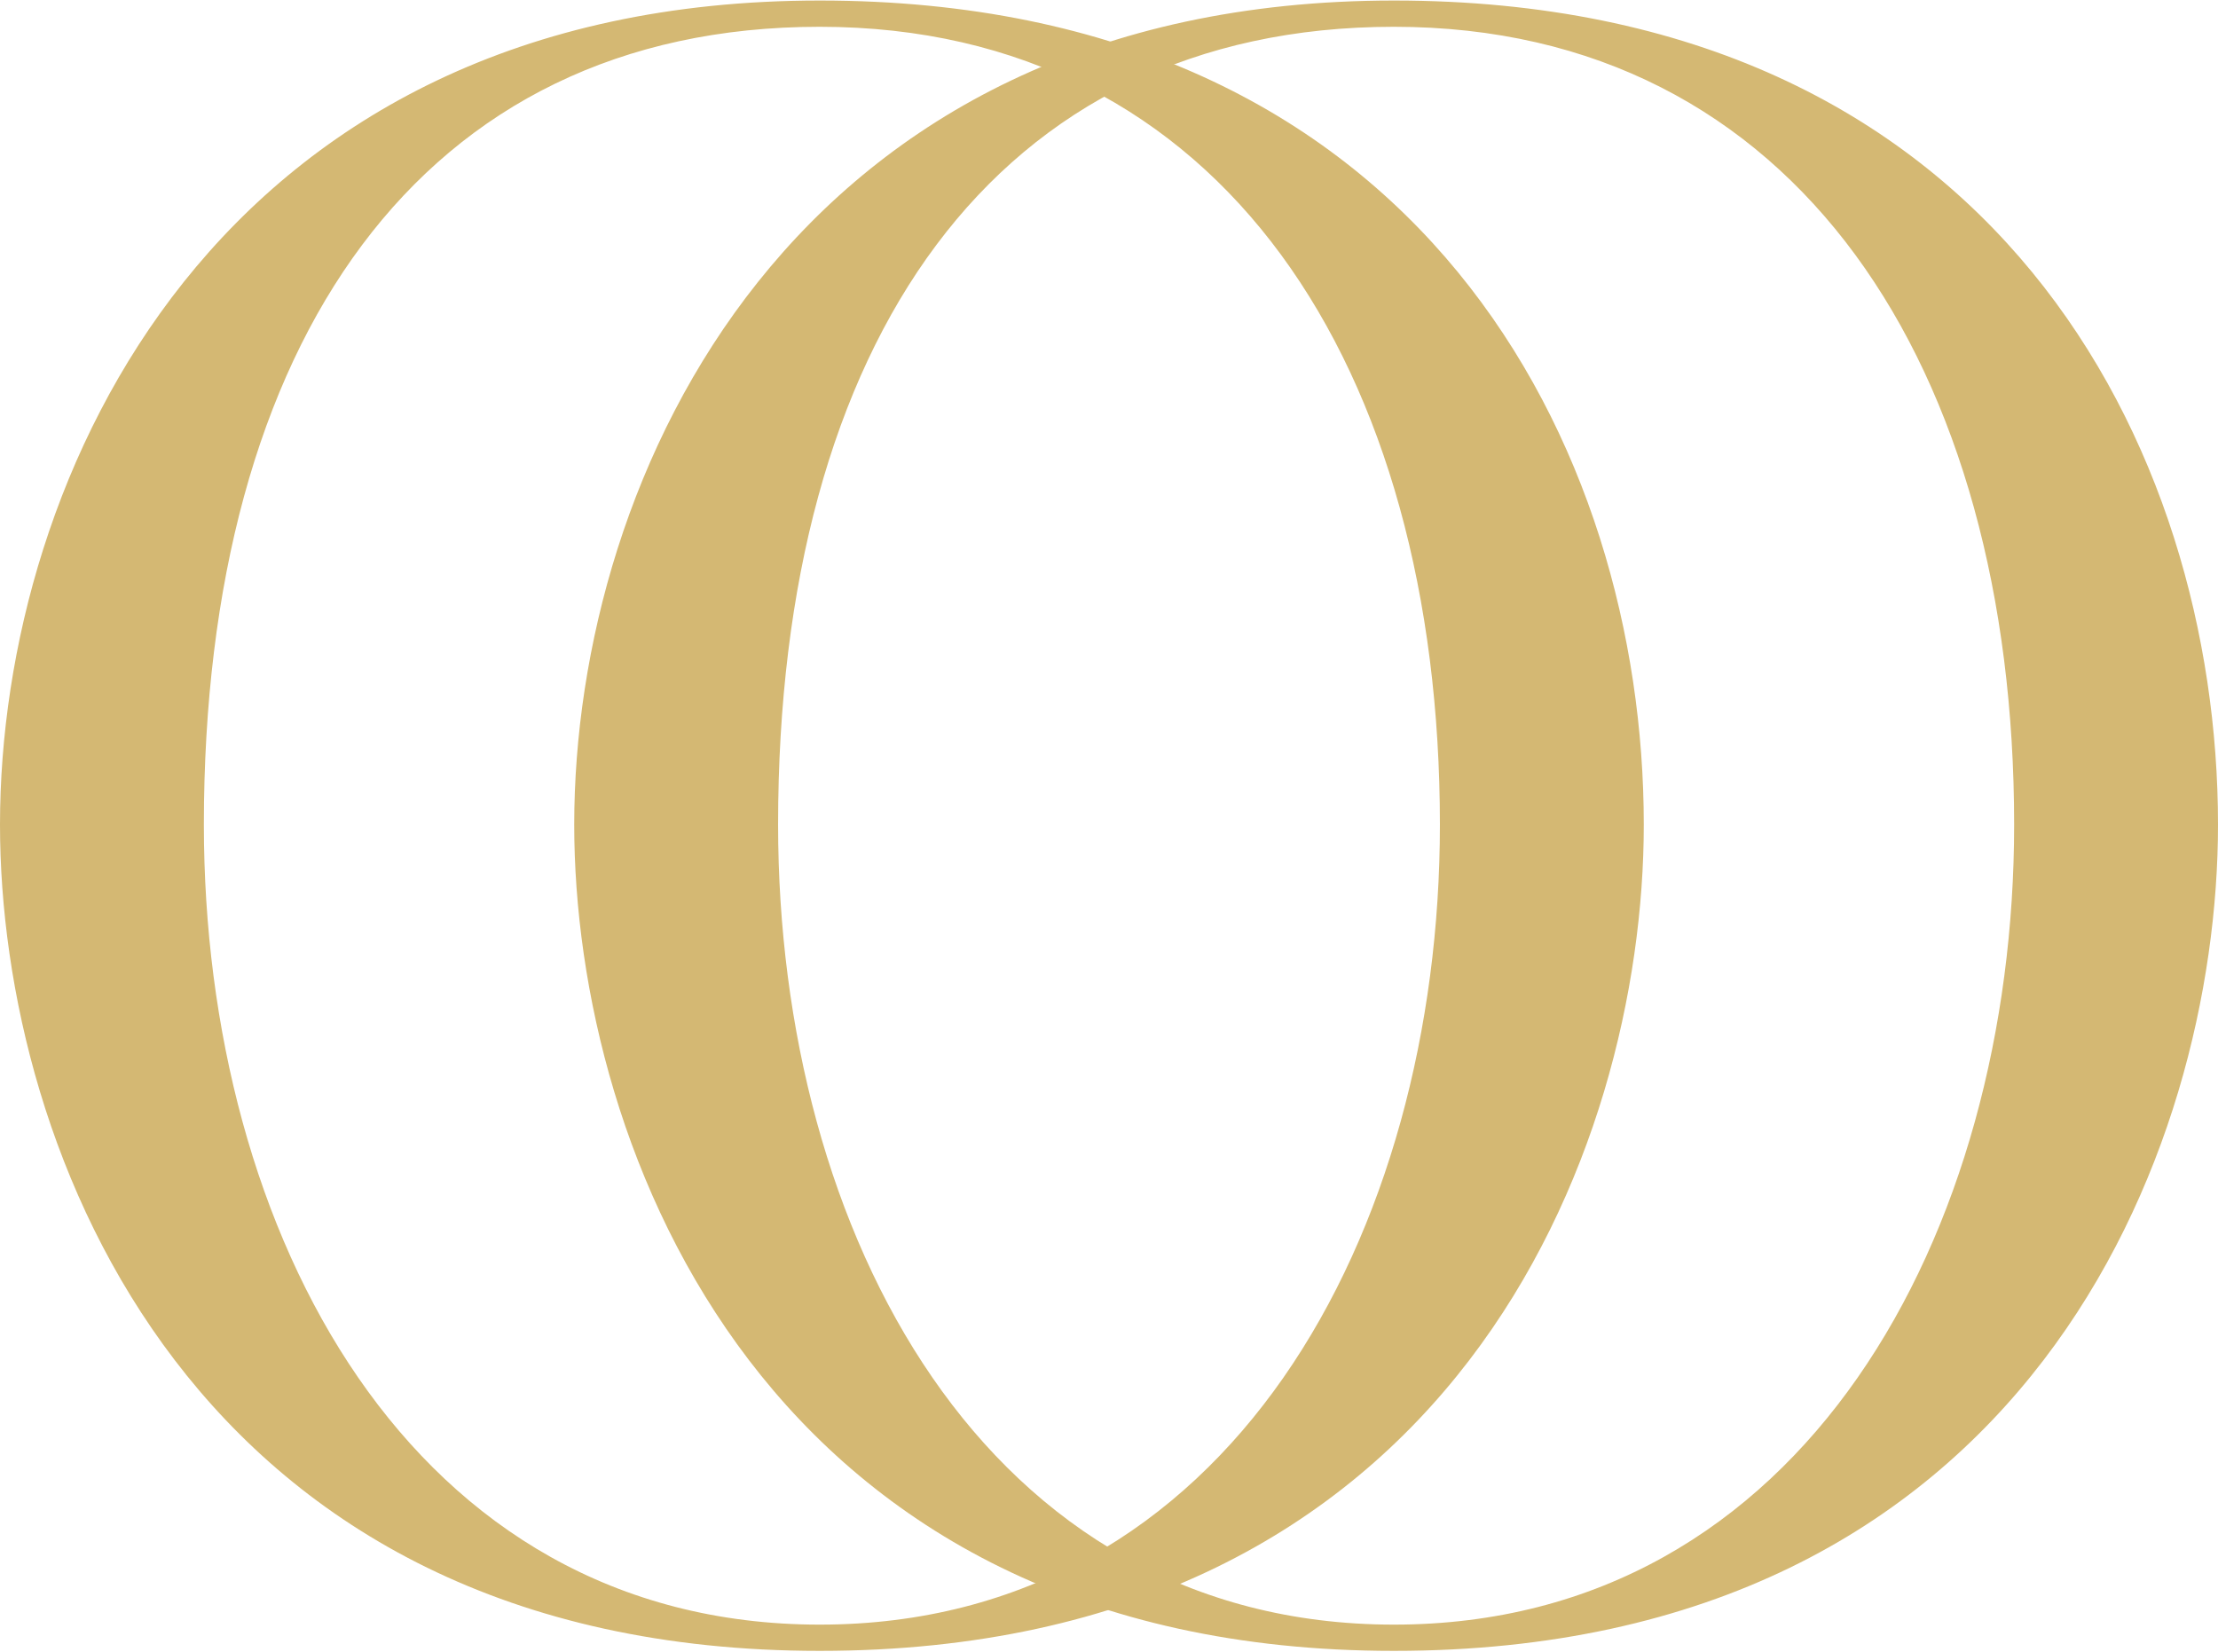
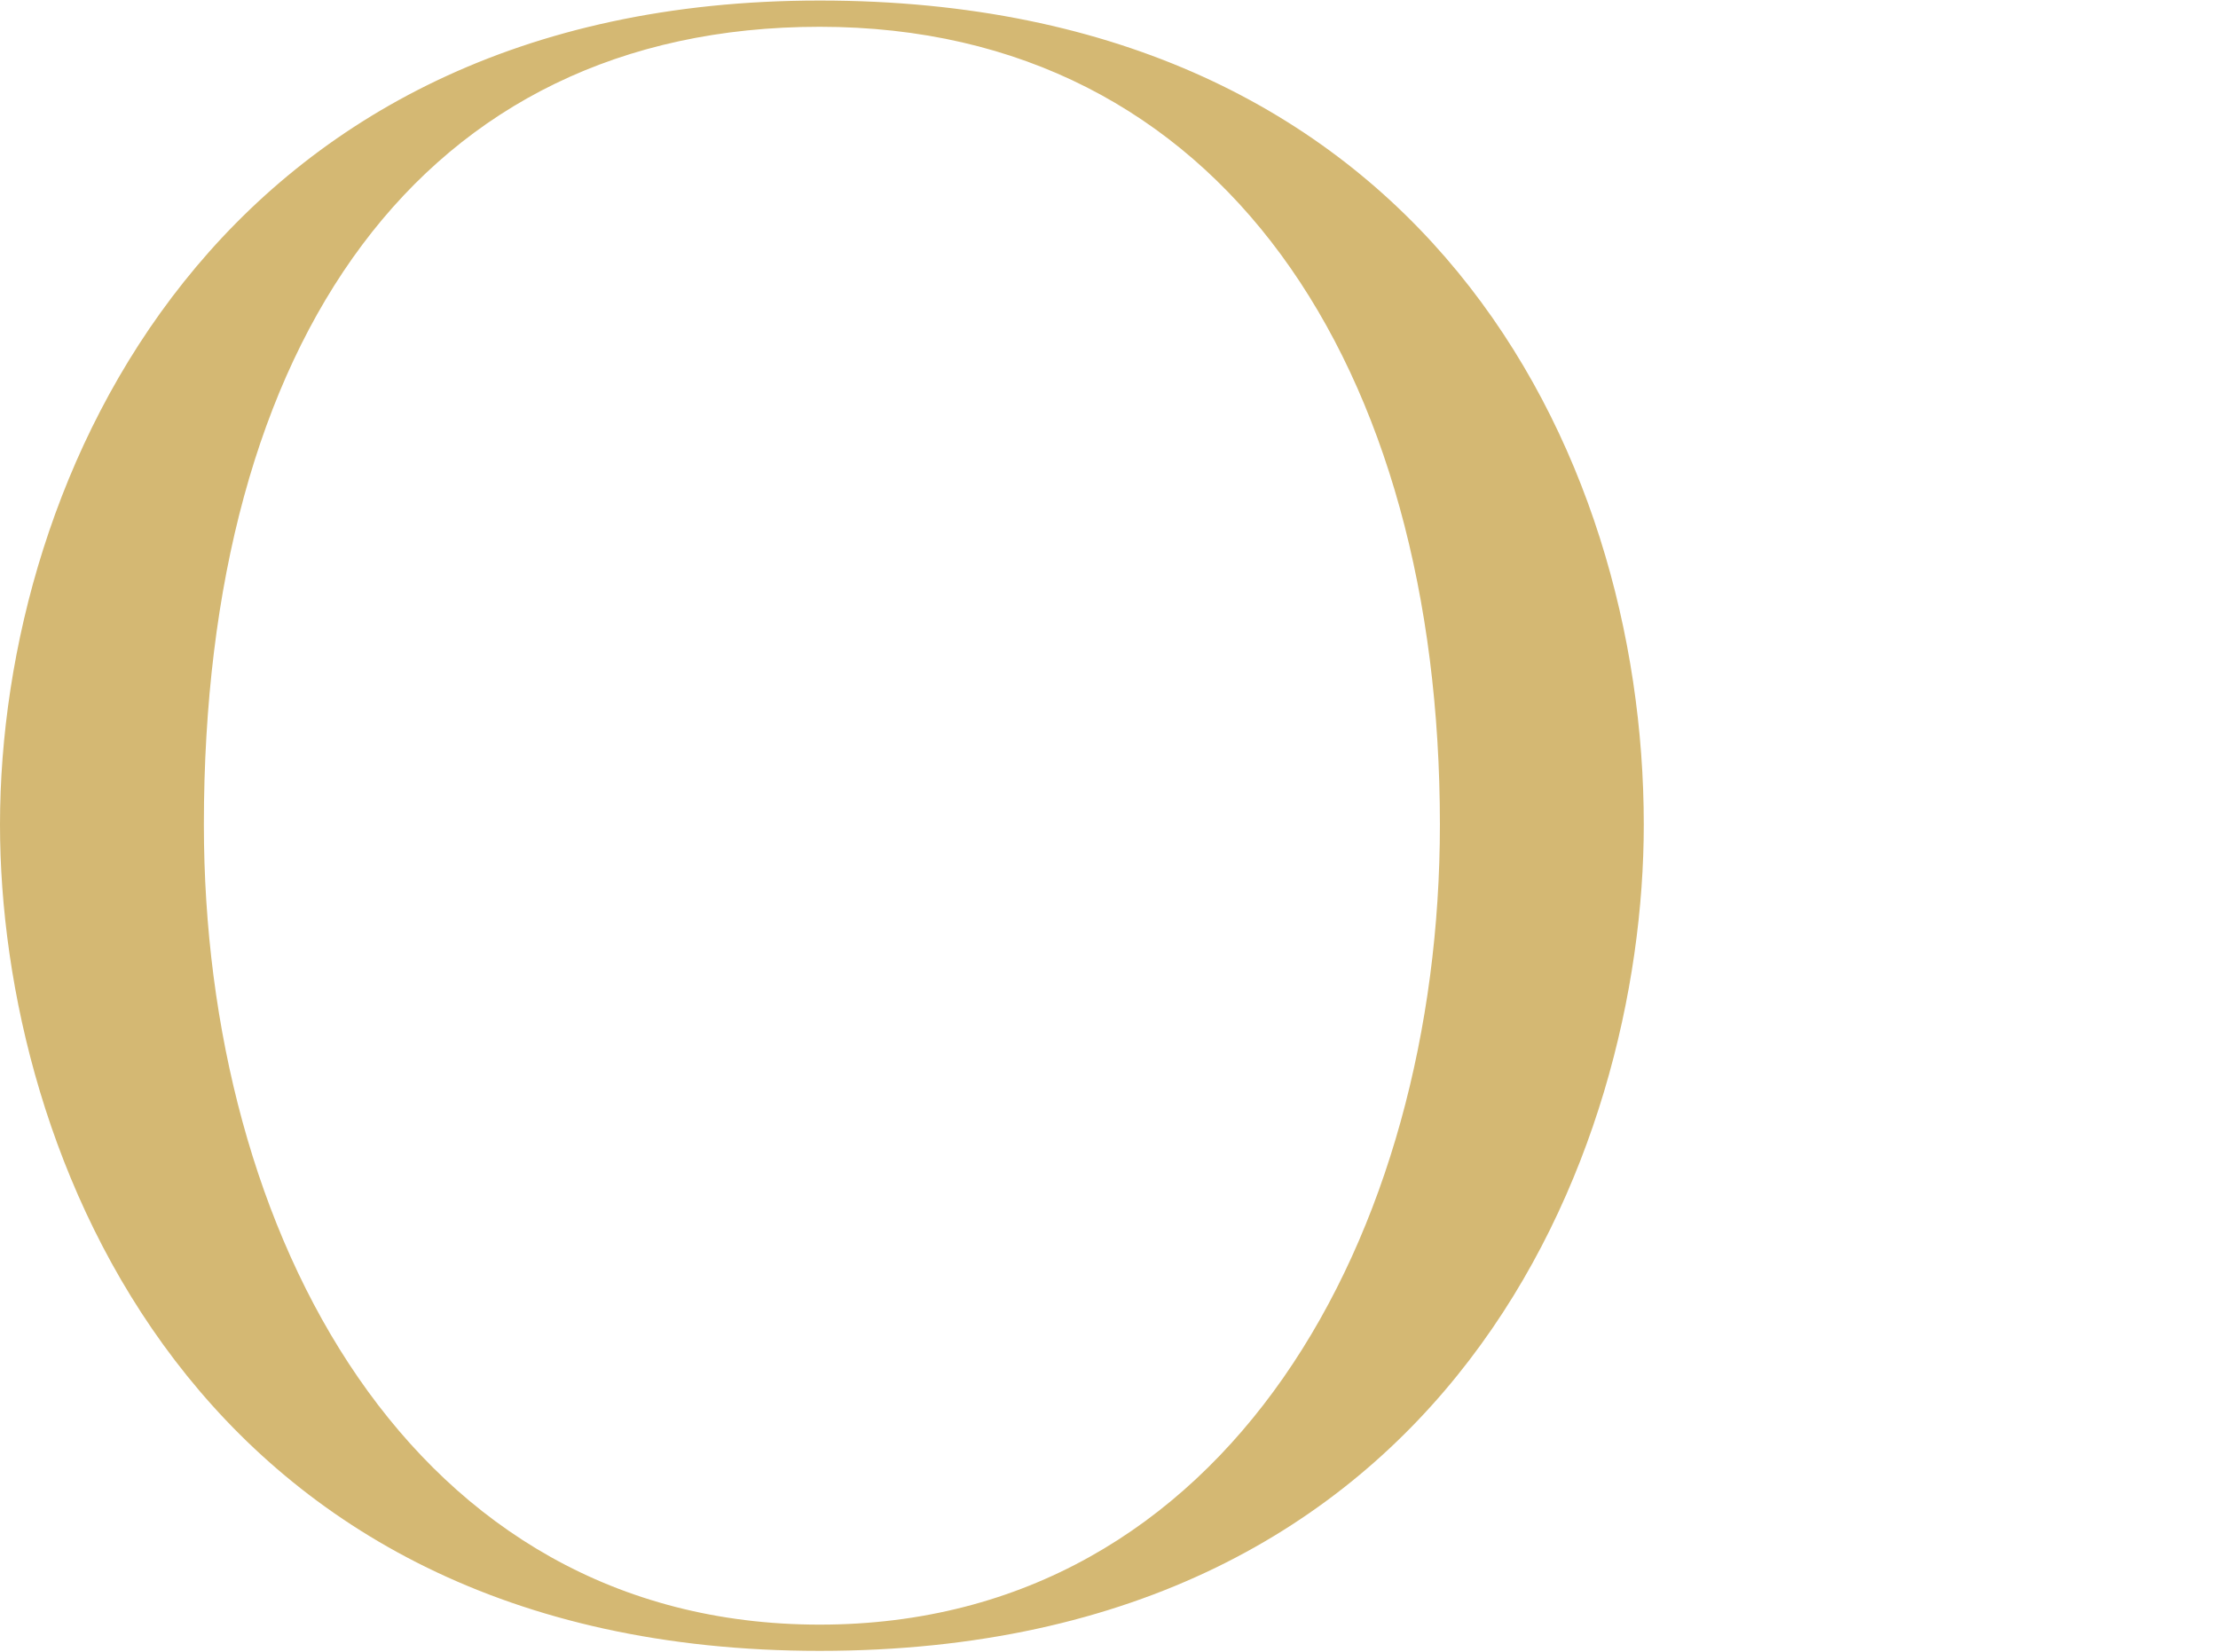
<svg xmlns="http://www.w3.org/2000/svg" width="1223" height="911" viewBox="0 0 1223 911" fill="none">
-   <path d="M451.987 910.27C106.342 910.27 0 634.742 0 454.681C0 262.546 119.617 0.293 451.987 0.293C784.358 0.293 906.376 248 906.376 454.681C906.376 634.742 801.234 910.27 451.987 910.27ZM451.987 14.768C232.031 14.768 112.414 188.756 112.414 454.681C112.414 679.439 226.029 895.794 451.987 895.794C677.946 895.794 793.961 679.51 793.961 454.681C793.961 203.302 674.345 14.768 451.987 14.768Z" fill="#D4B873" />
-   <path d="M768.612 910.27C422.966 910.27 316.625 634.742 316.625 454.681C316.625 262.546 436.241 0.293 768.612 0.293C1100.98 0.293 1223 248 1223 454.681C1223 634.742 1117.86 910.27 768.612 910.27ZM768.612 14.768C548.655 14.768 429.039 188.756 429.039 454.681C429.039 679.439 542.653 895.794 768.612 895.794C994.57 895.794 1110.59 679.51 1110.59 454.681C1110.59 203.302 990.969 14.768 768.612 14.768Z" fill="#D4B873" />
+   <path d="M451.987 910.27C106.342 910.27 0 634.742 0 454.681C0 262.546 119.617 0.293 451.987 0.293C784.358 0.293 906.376 248 906.376 454.681C906.376 634.742 801.234 910.27 451.987 910.27M451.987 14.768C232.031 14.768 112.414 188.756 112.414 454.681C112.414 679.439 226.029 895.794 451.987 895.794C677.946 895.794 793.961 679.51 793.961 454.681C793.961 203.302 674.345 14.768 451.987 14.768Z" fill="#D4B873" />
</svg>